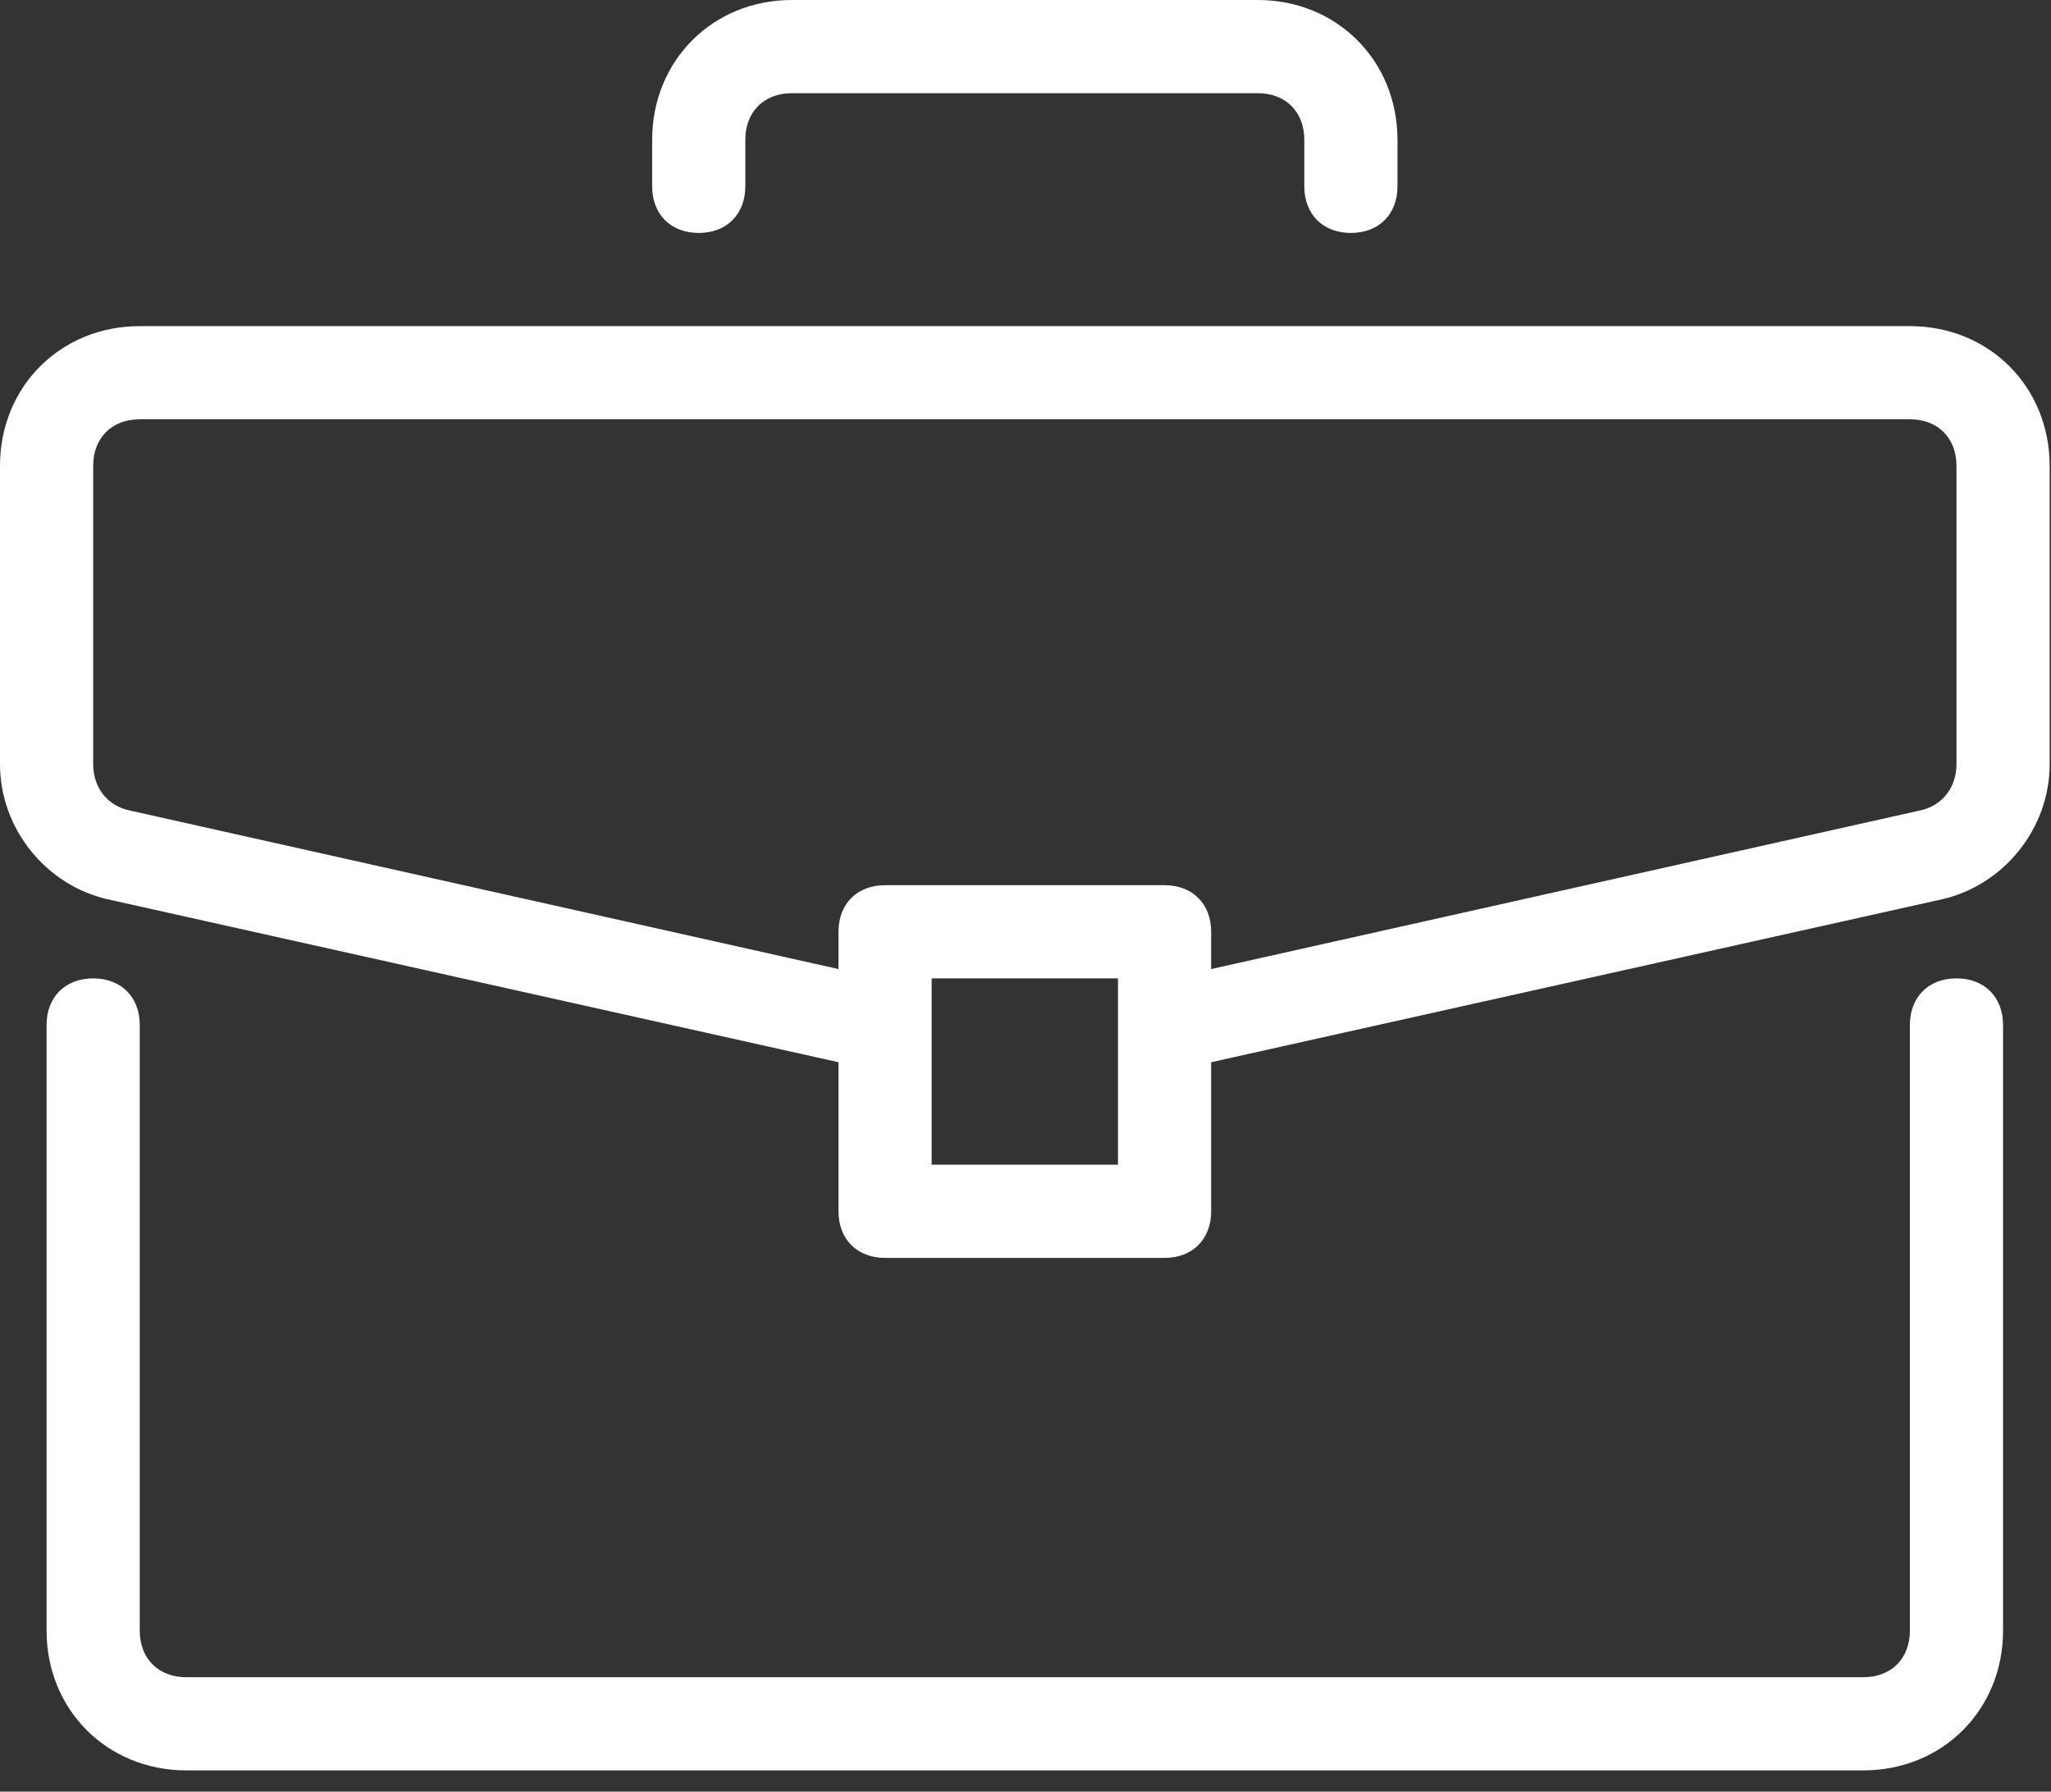
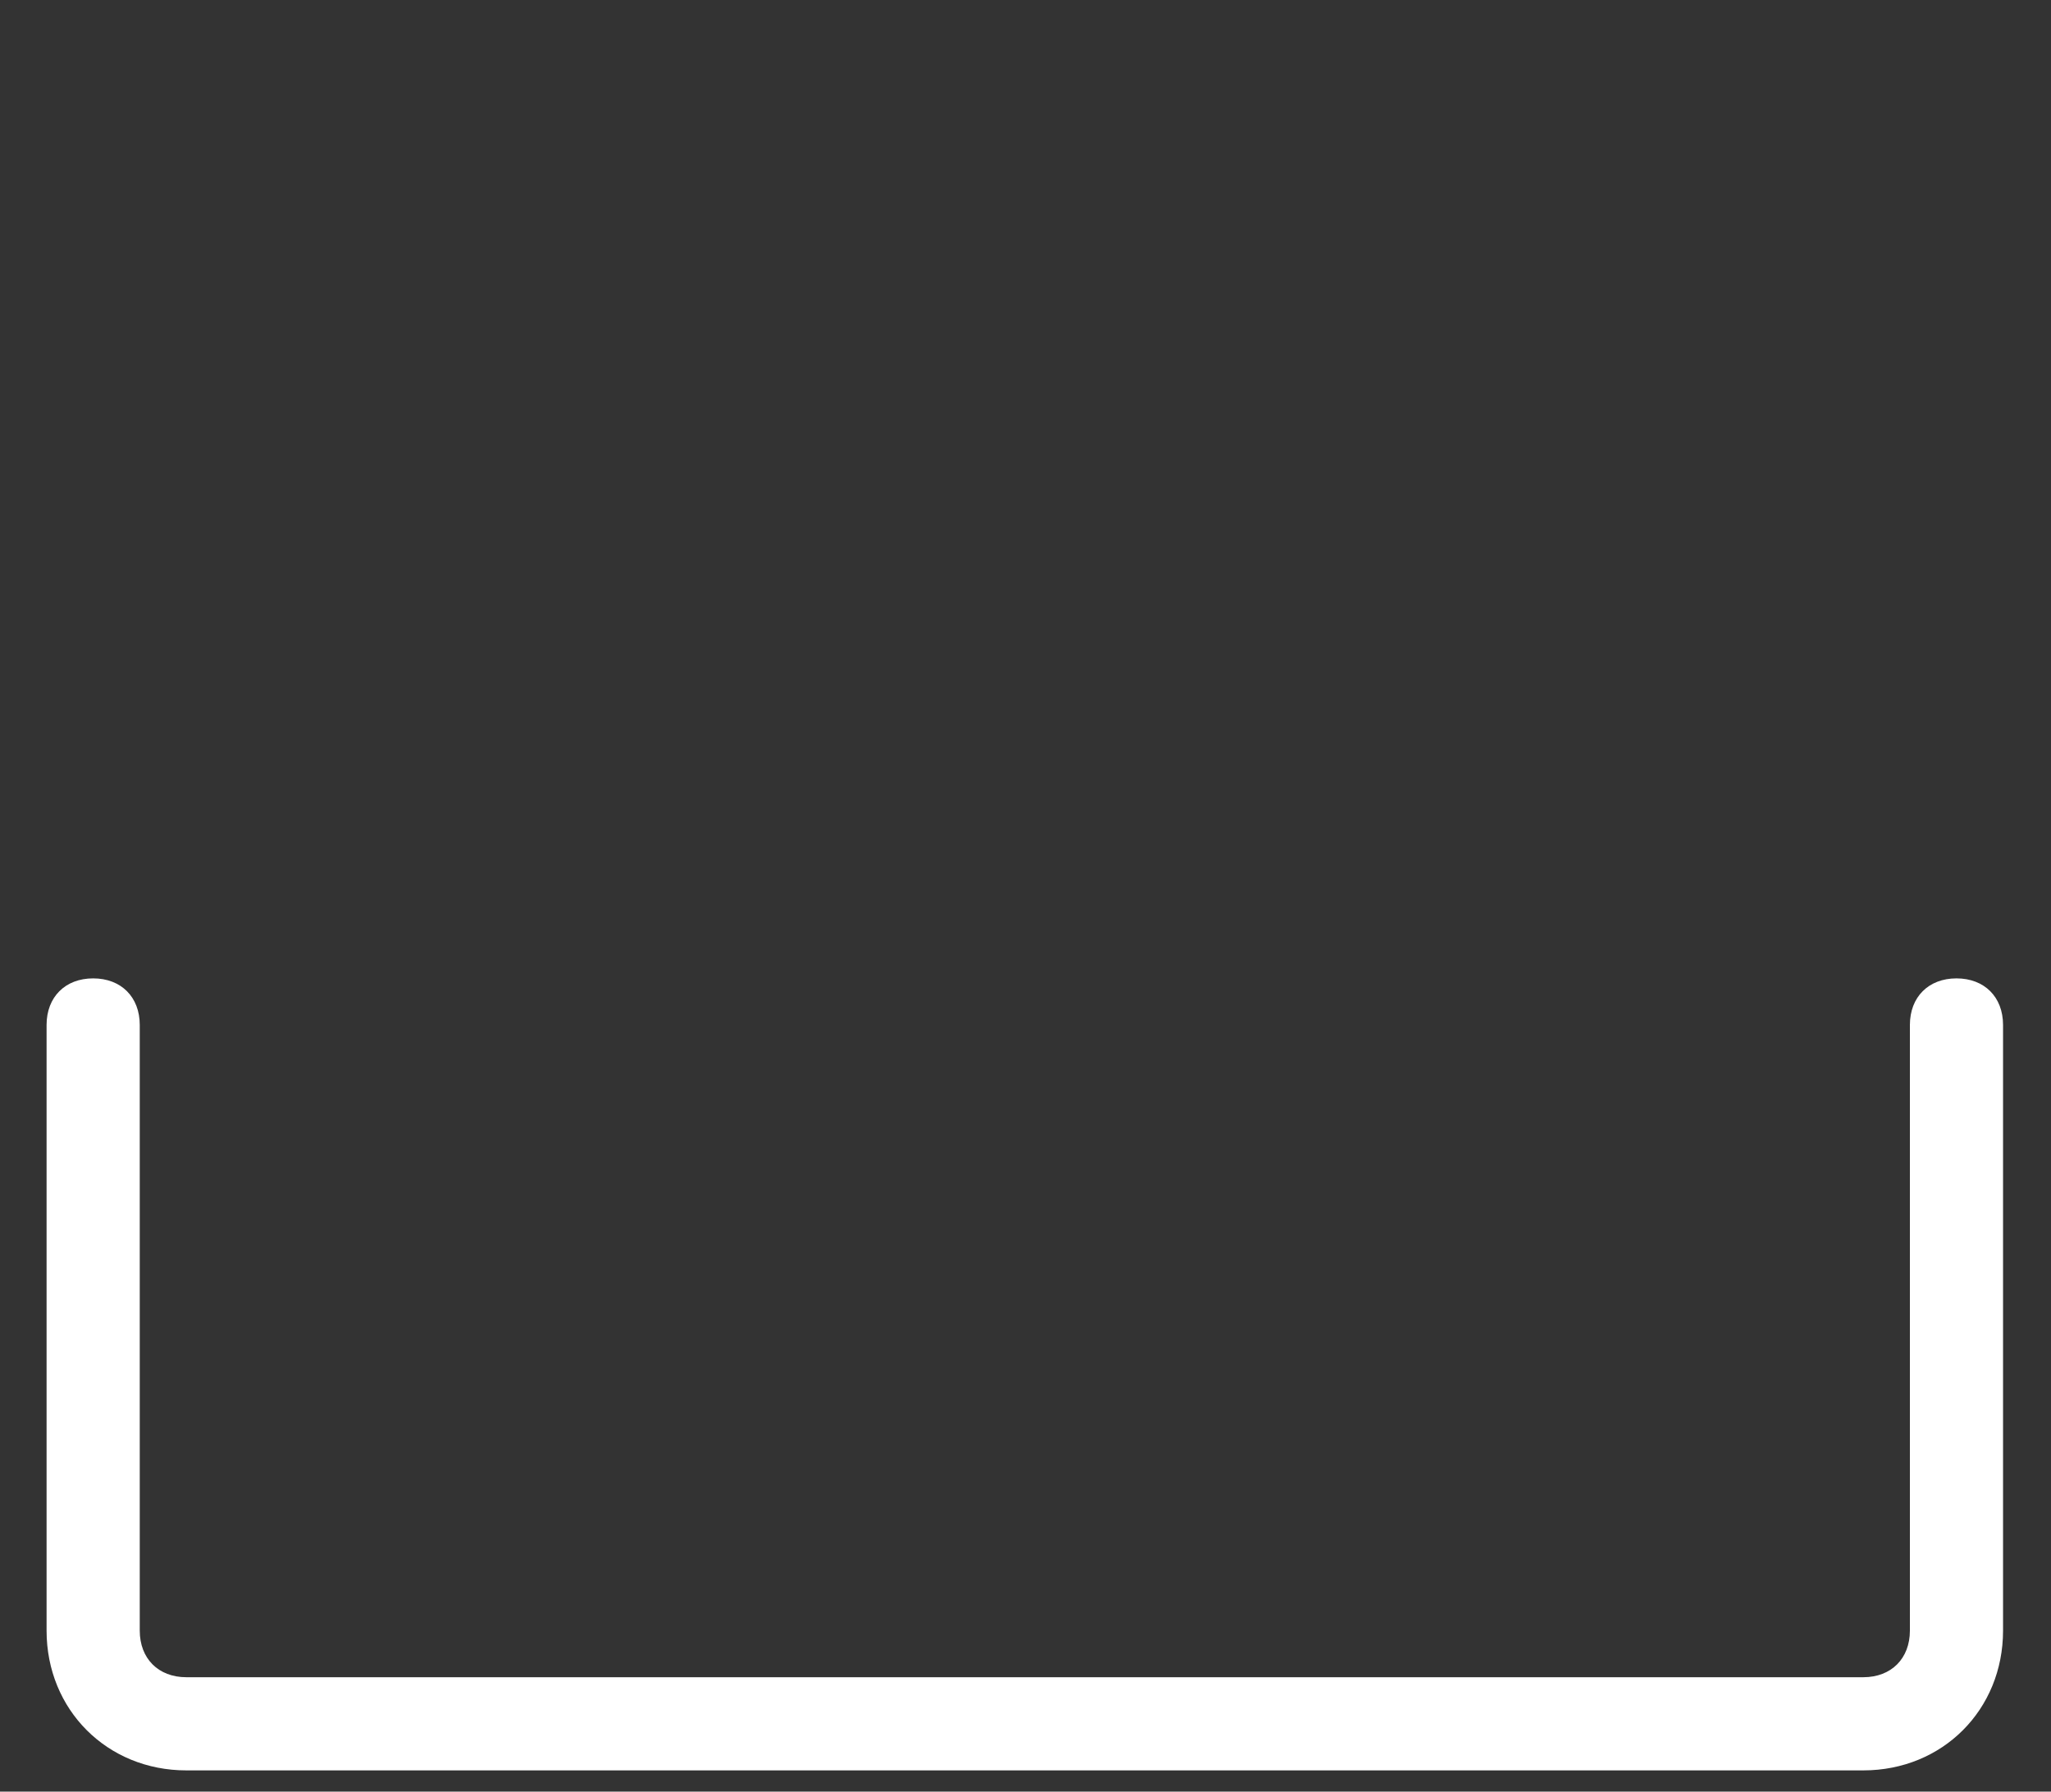
<svg xmlns="http://www.w3.org/2000/svg" width="79" height="69" viewBox="0 0 79 69" fill="none">
  <rect x="0" y="0" width="79" height="69" fill="#333333" stroke="none" />
  <path d="M75.359 37.68C74.282 37.68 73.565 38.398 73.565 39.474V62.799C73.565 63.876 72.847 64.594 71.771 64.594H7.177C6.1 64.594 5.383 63.876 5.383 62.799V39.474C5.383 38.397 4.665 37.68 3.589 37.68C2.512 37.68 1.794 38.398 1.794 39.474V62.799C1.794 65.85 4.127 68.182 7.177 68.182H71.771C74.821 68.182 77.153 65.85 77.153 62.799V39.474C77.153 38.397 76.436 37.68 75.359 37.68Z" fill="white" />
-   <path d="M73.565 12.56H5.383C2.333 12.56 0 14.892 0 17.943V29.426C0 31.938 1.794 34.091 4.127 34.629L32.297 40.909V46.651C32.297 47.727 33.015 48.445 34.091 48.445H44.857C45.933 48.445 46.651 47.727 46.651 46.651V40.909L74.821 34.629C77.153 34.091 78.948 31.938 78.948 29.426V17.942C78.948 14.892 76.615 12.56 73.565 12.56ZM43.062 44.856H35.885V37.68H43.062V44.856ZM75.359 29.426C75.359 30.323 74.821 31.041 73.924 31.22L46.651 37.321V35.885C46.651 34.809 45.933 34.091 44.857 34.091H34.091C33.014 34.091 32.297 34.809 32.297 35.885V37.321L5.024 31.22C4.127 31.041 3.589 30.323 3.589 29.426V17.943C3.589 16.866 4.306 16.148 5.383 16.148H73.565C74.641 16.148 75.359 16.866 75.359 17.943V29.426ZM48.445 0H30.502C27.452 0 25.12 2.333 25.12 5.383V7.177C25.12 8.254 25.837 8.971 26.914 8.971C27.99 8.971 28.708 8.253 28.708 7.177V5.383C28.708 4.306 29.426 3.589 30.502 3.589H48.445C49.522 3.589 50.239 4.306 50.239 5.383V7.177C50.239 8.254 50.957 8.971 52.033 8.971C53.11 8.971 53.828 8.253 53.828 7.177V5.383C53.828 2.333 51.495 0 48.445 0Z" fill="white" />
</svg>